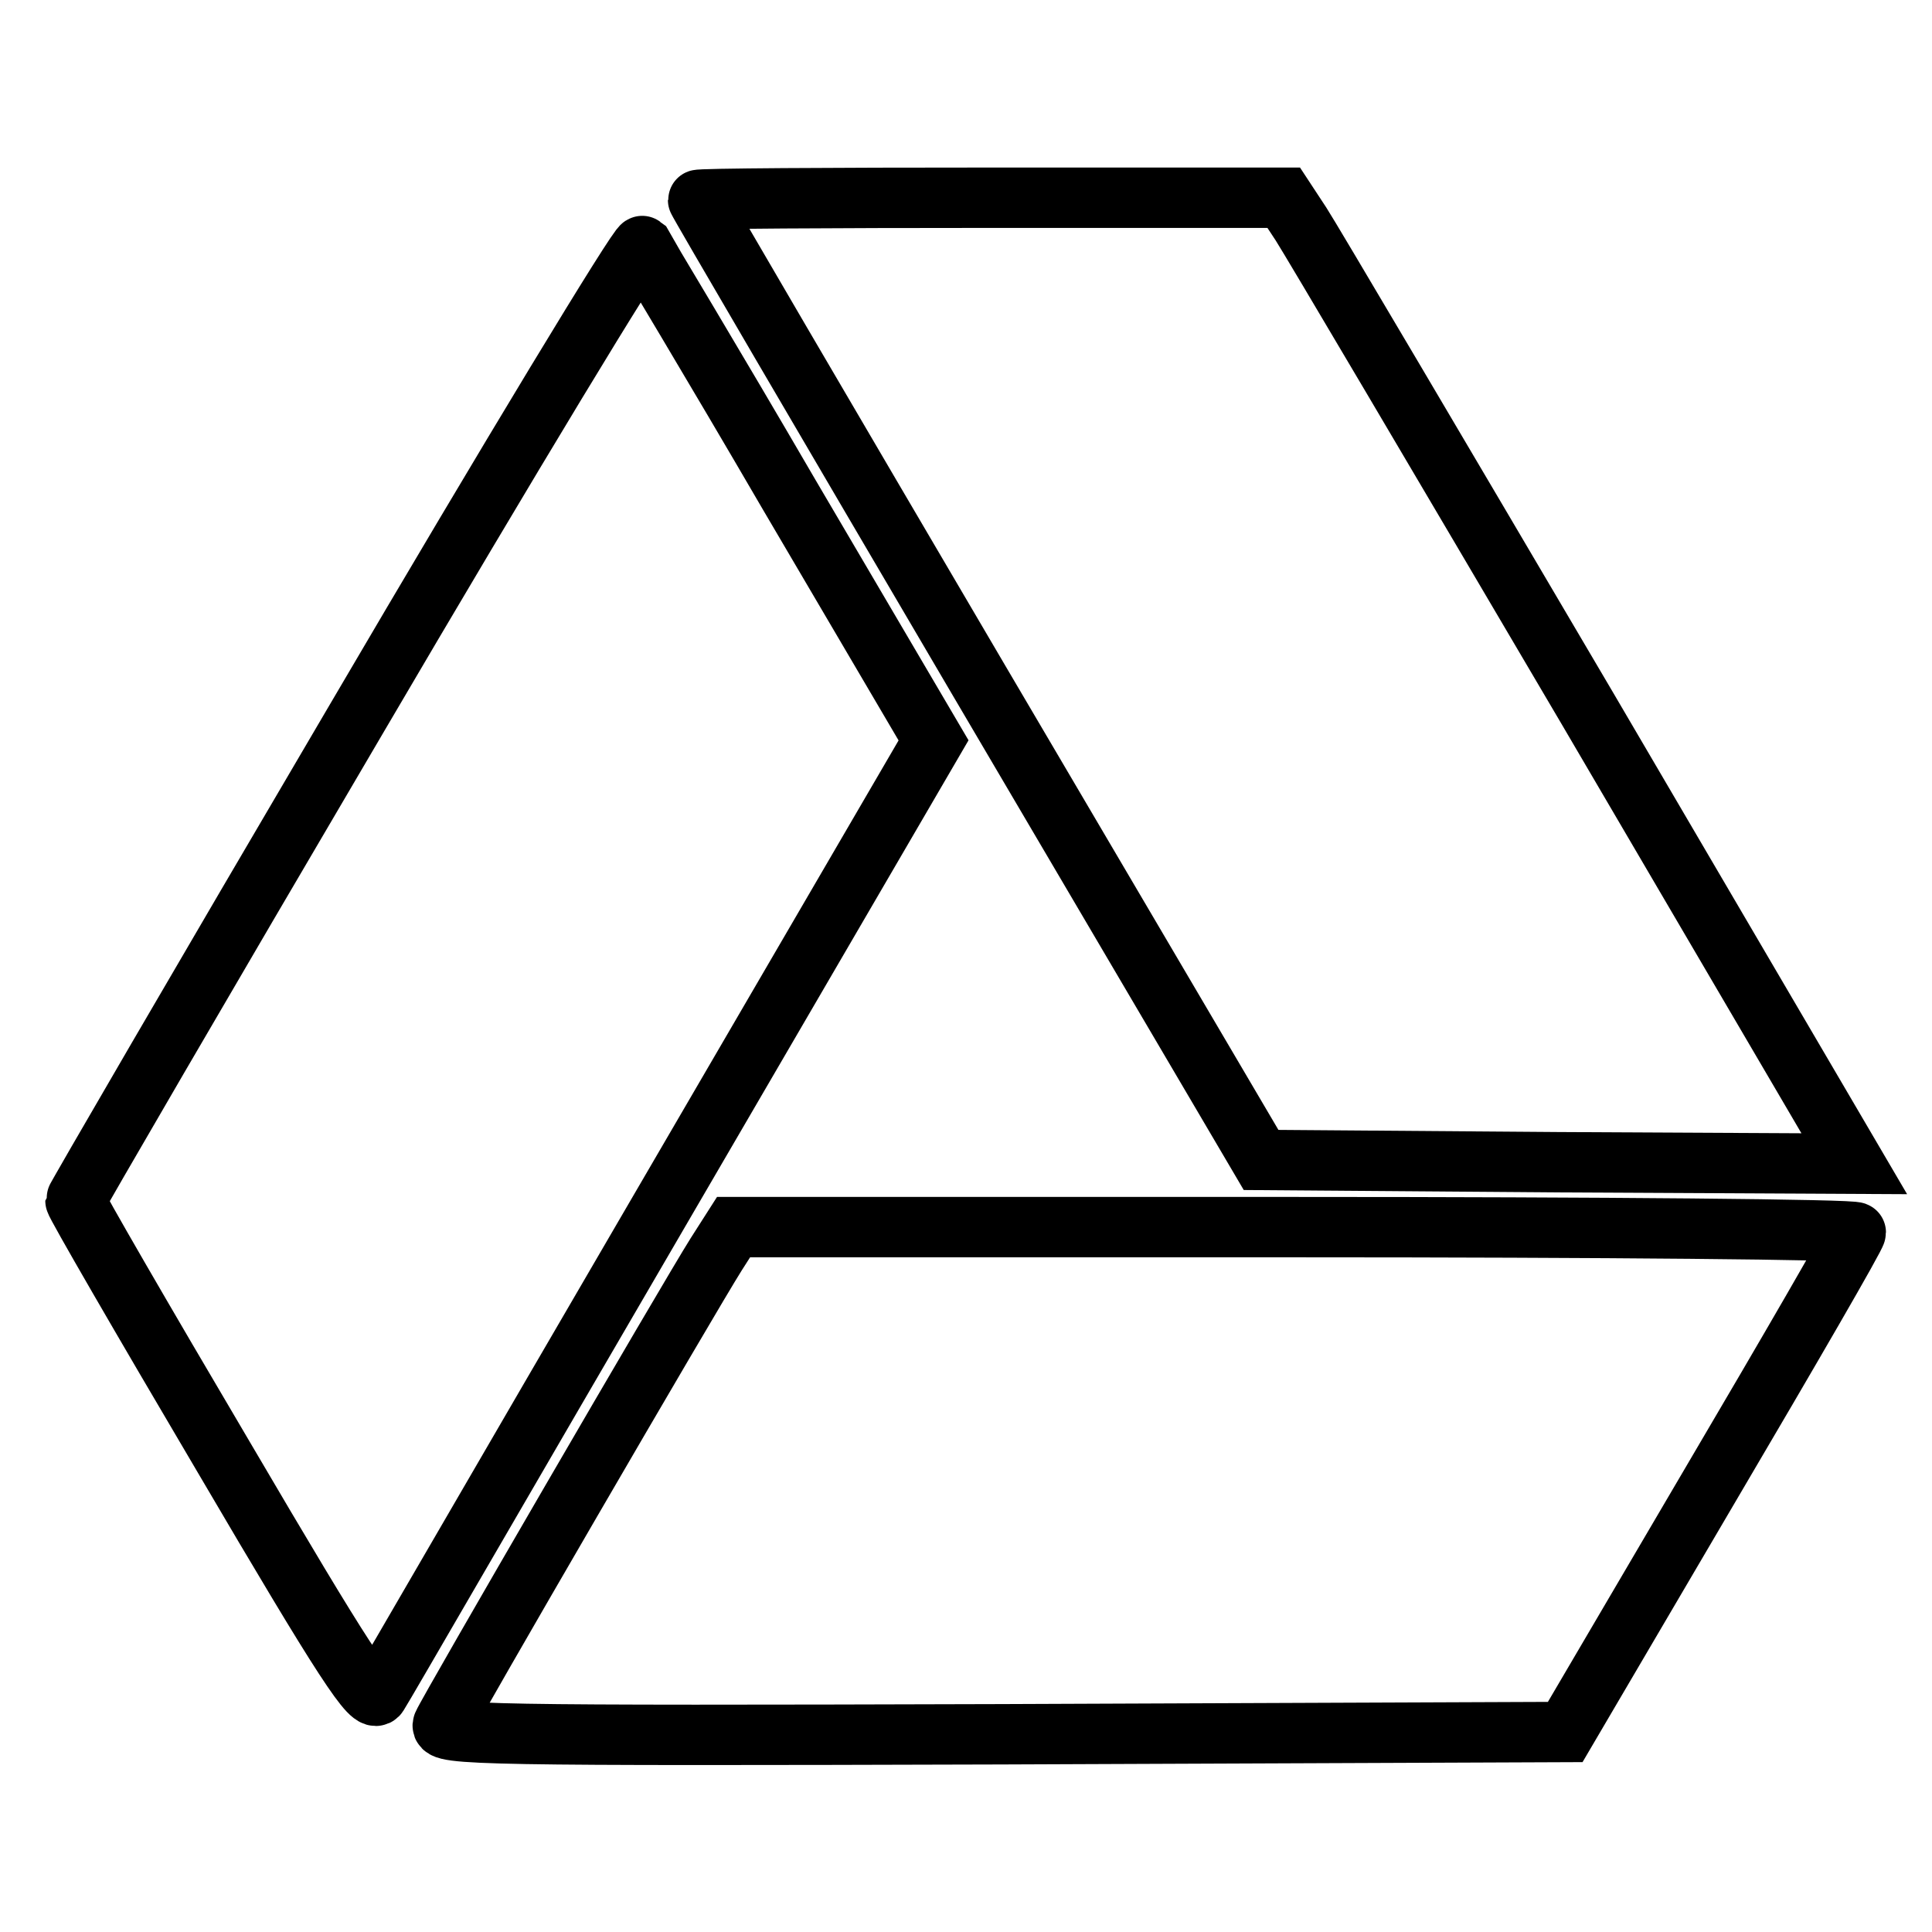
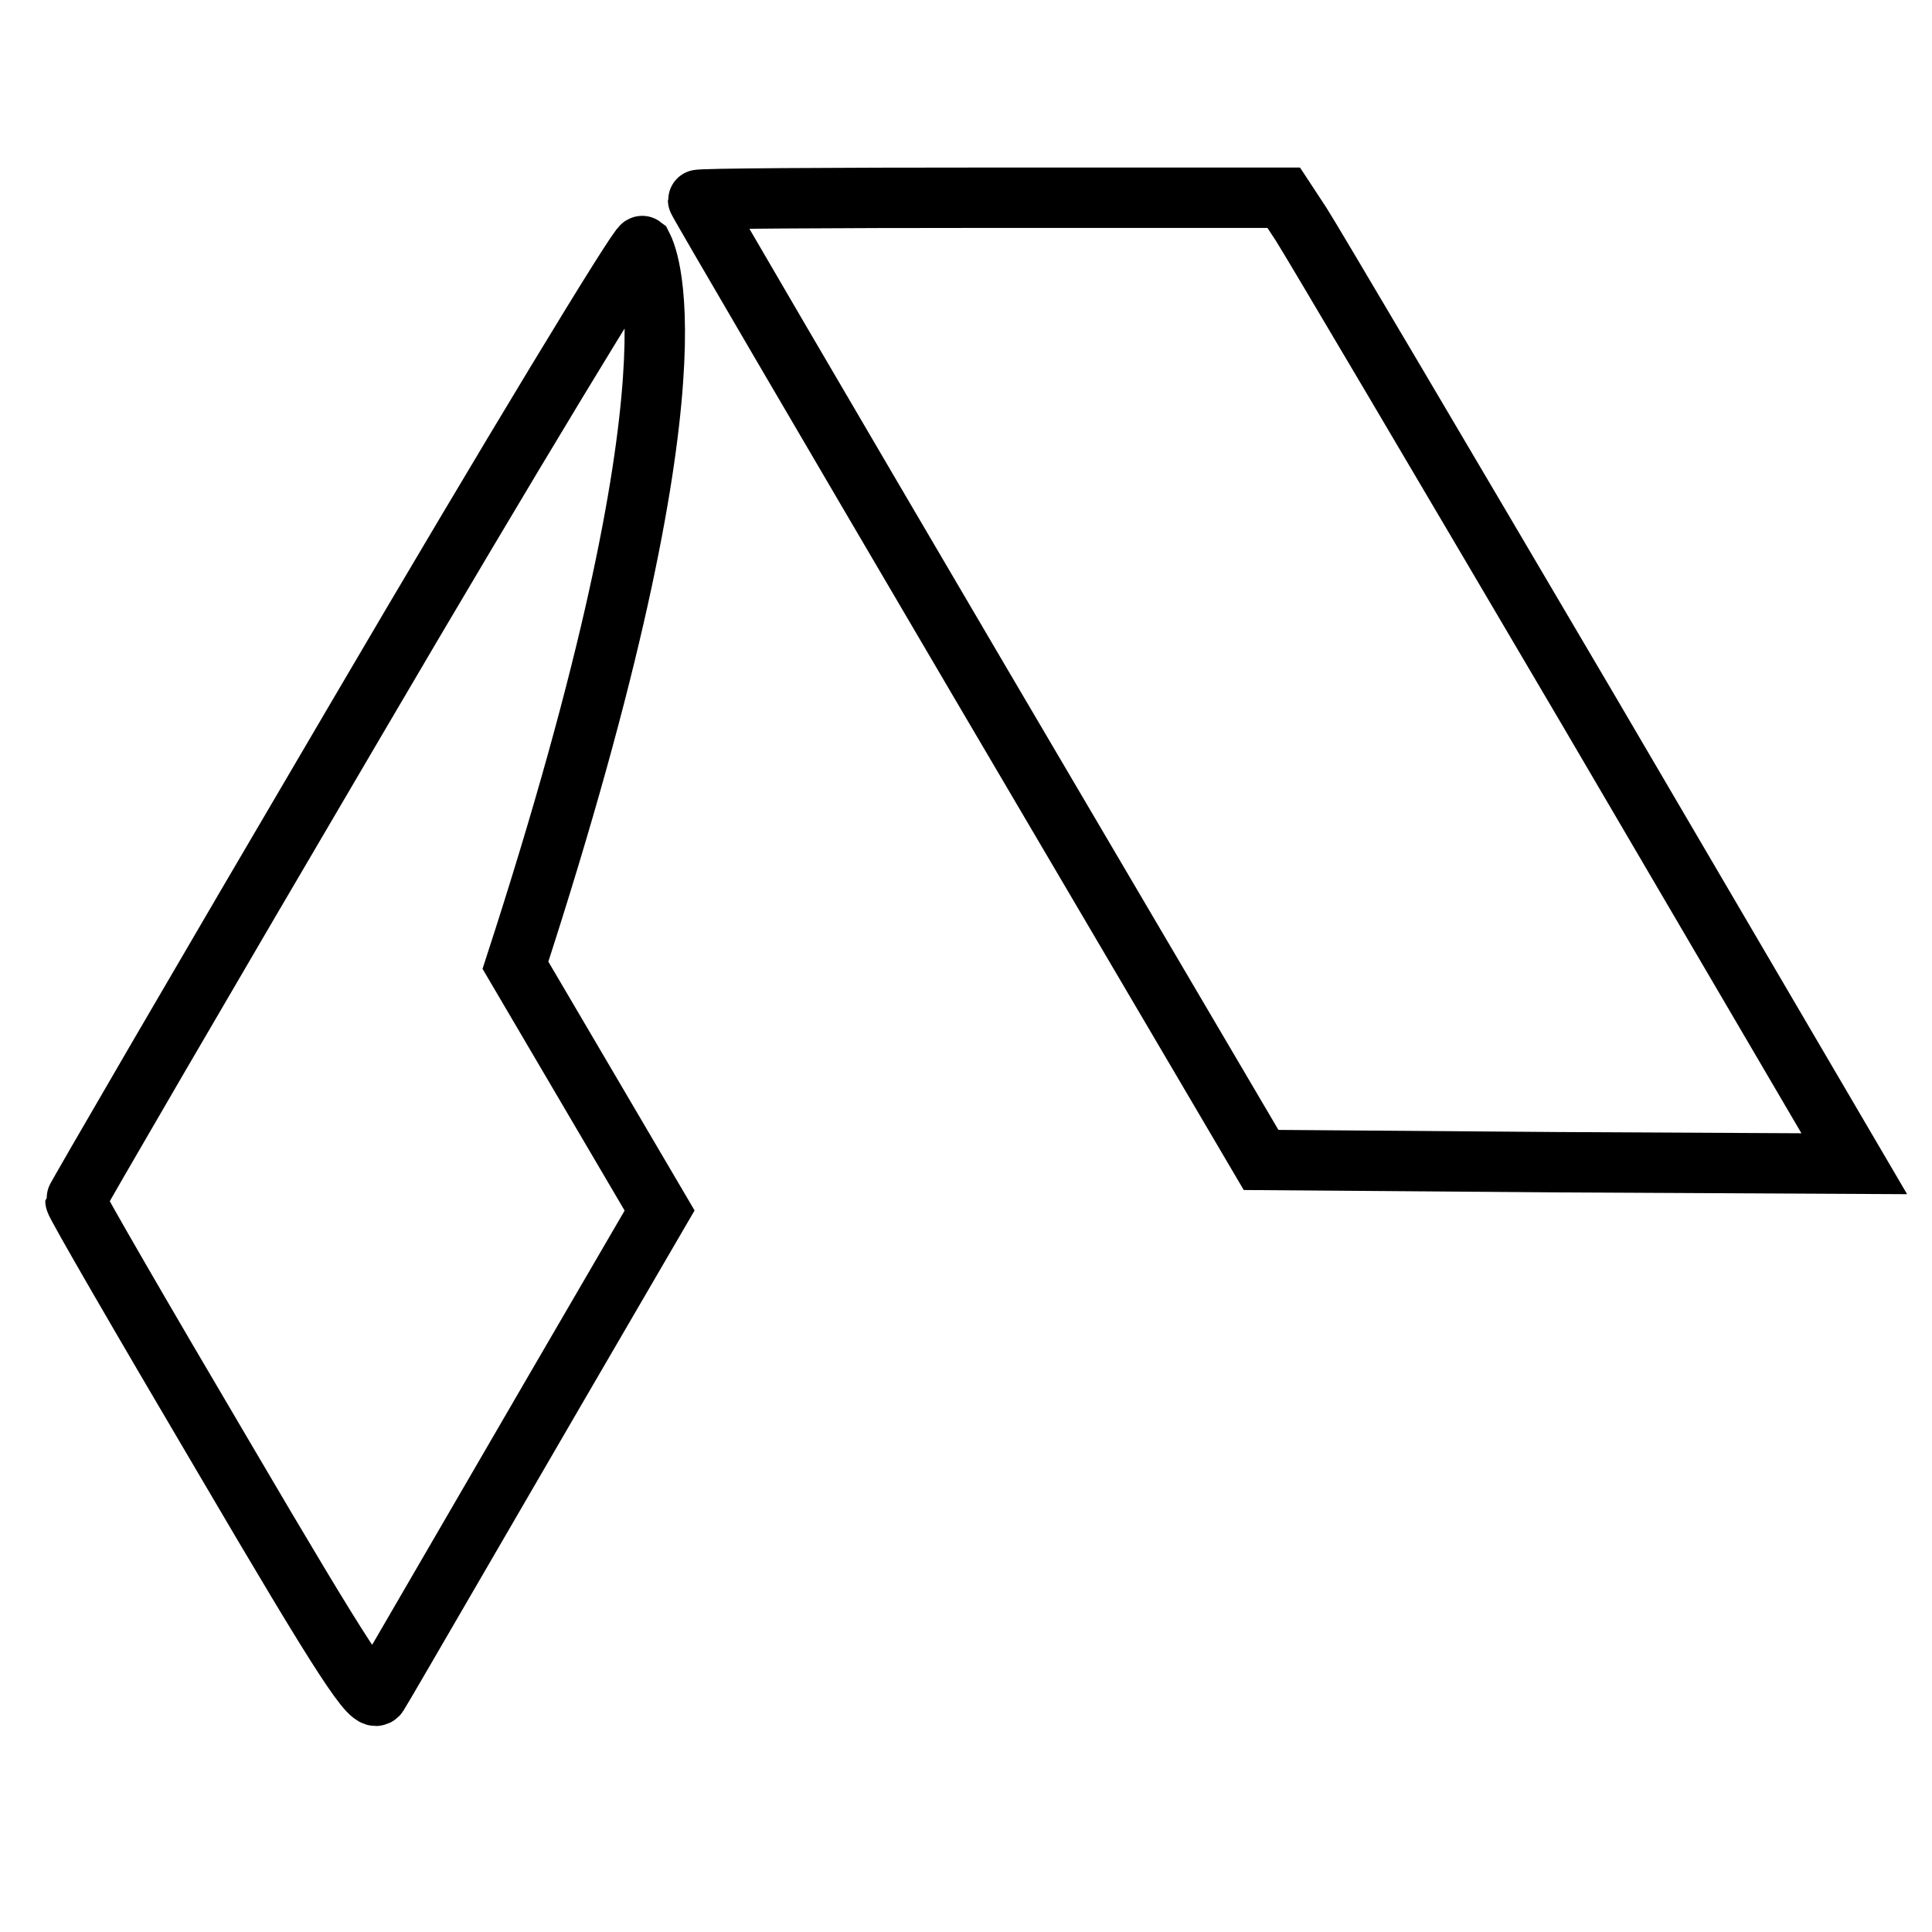
<svg xmlns="http://www.w3.org/2000/svg" version="1.1" x="0px" y="0px" viewBox="0 0 256 256" enable-background="new 0 0 256 256" xml:space="preserve">
  <g>
    <g>
      <path stroke-width="8" fill-opacity="0" stroke="#000000" d="M92.5,26.5c0,0.2,16.8,28.9,37.3,63.8l37.3,63.4l39.3,0.3l39.3,0.2l-35.4-60.4  c-19.6-33.3-36.6-62.1-37.9-64.1l-2.3-3.5h-38.9C109.9,26.2,92.5,26.3,92.5,26.5z" />
-       <path stroke-width="8" fill-opacity="0" stroke="#000000" d="M47.2,95.3C26.8,130,10,158.9,10,159.1c0,0.4,8.8,15.6,19.6,33.9c16.2,27.6,19.7,32.9,20.5,31.5  c0.6-0.9,17.3-29.8,37.3-64.1l36.3-62.3l-19.1-32.5C94.3,47.9,85.3,33,85.1,32.6C84.7,32.3,67.6,60.5,47.2,95.3z" />
-       <path stroke-width="8" fill-opacity="0" stroke="#000000" d="M94.9,166.2c-3.6,5.7-35.5,60.6-36.2,62.3c-0.6,1.4,5.4,1.5,74,1.3l74.7-0.3l19.2-32.7  c10.6-18,19.3-33,19.3-33.5c0-0.4-33.5-0.7-74.4-0.7H97.2L94.9,166.2z" />
+       <path stroke-width="8" fill-opacity="0" stroke="#000000" d="M47.2,95.3C26.8,130,10,158.9,10,159.1c0,0.4,8.8,15.6,19.6,33.9c16.2,27.6,19.7,32.9,20.5,31.5  c0.6-0.9,17.3-29.8,37.3-64.1l-19.1-32.5C94.3,47.9,85.3,33,85.1,32.6C84.7,32.3,67.6,60.5,47.2,95.3z" />
    </g>
  </g>
</svg>